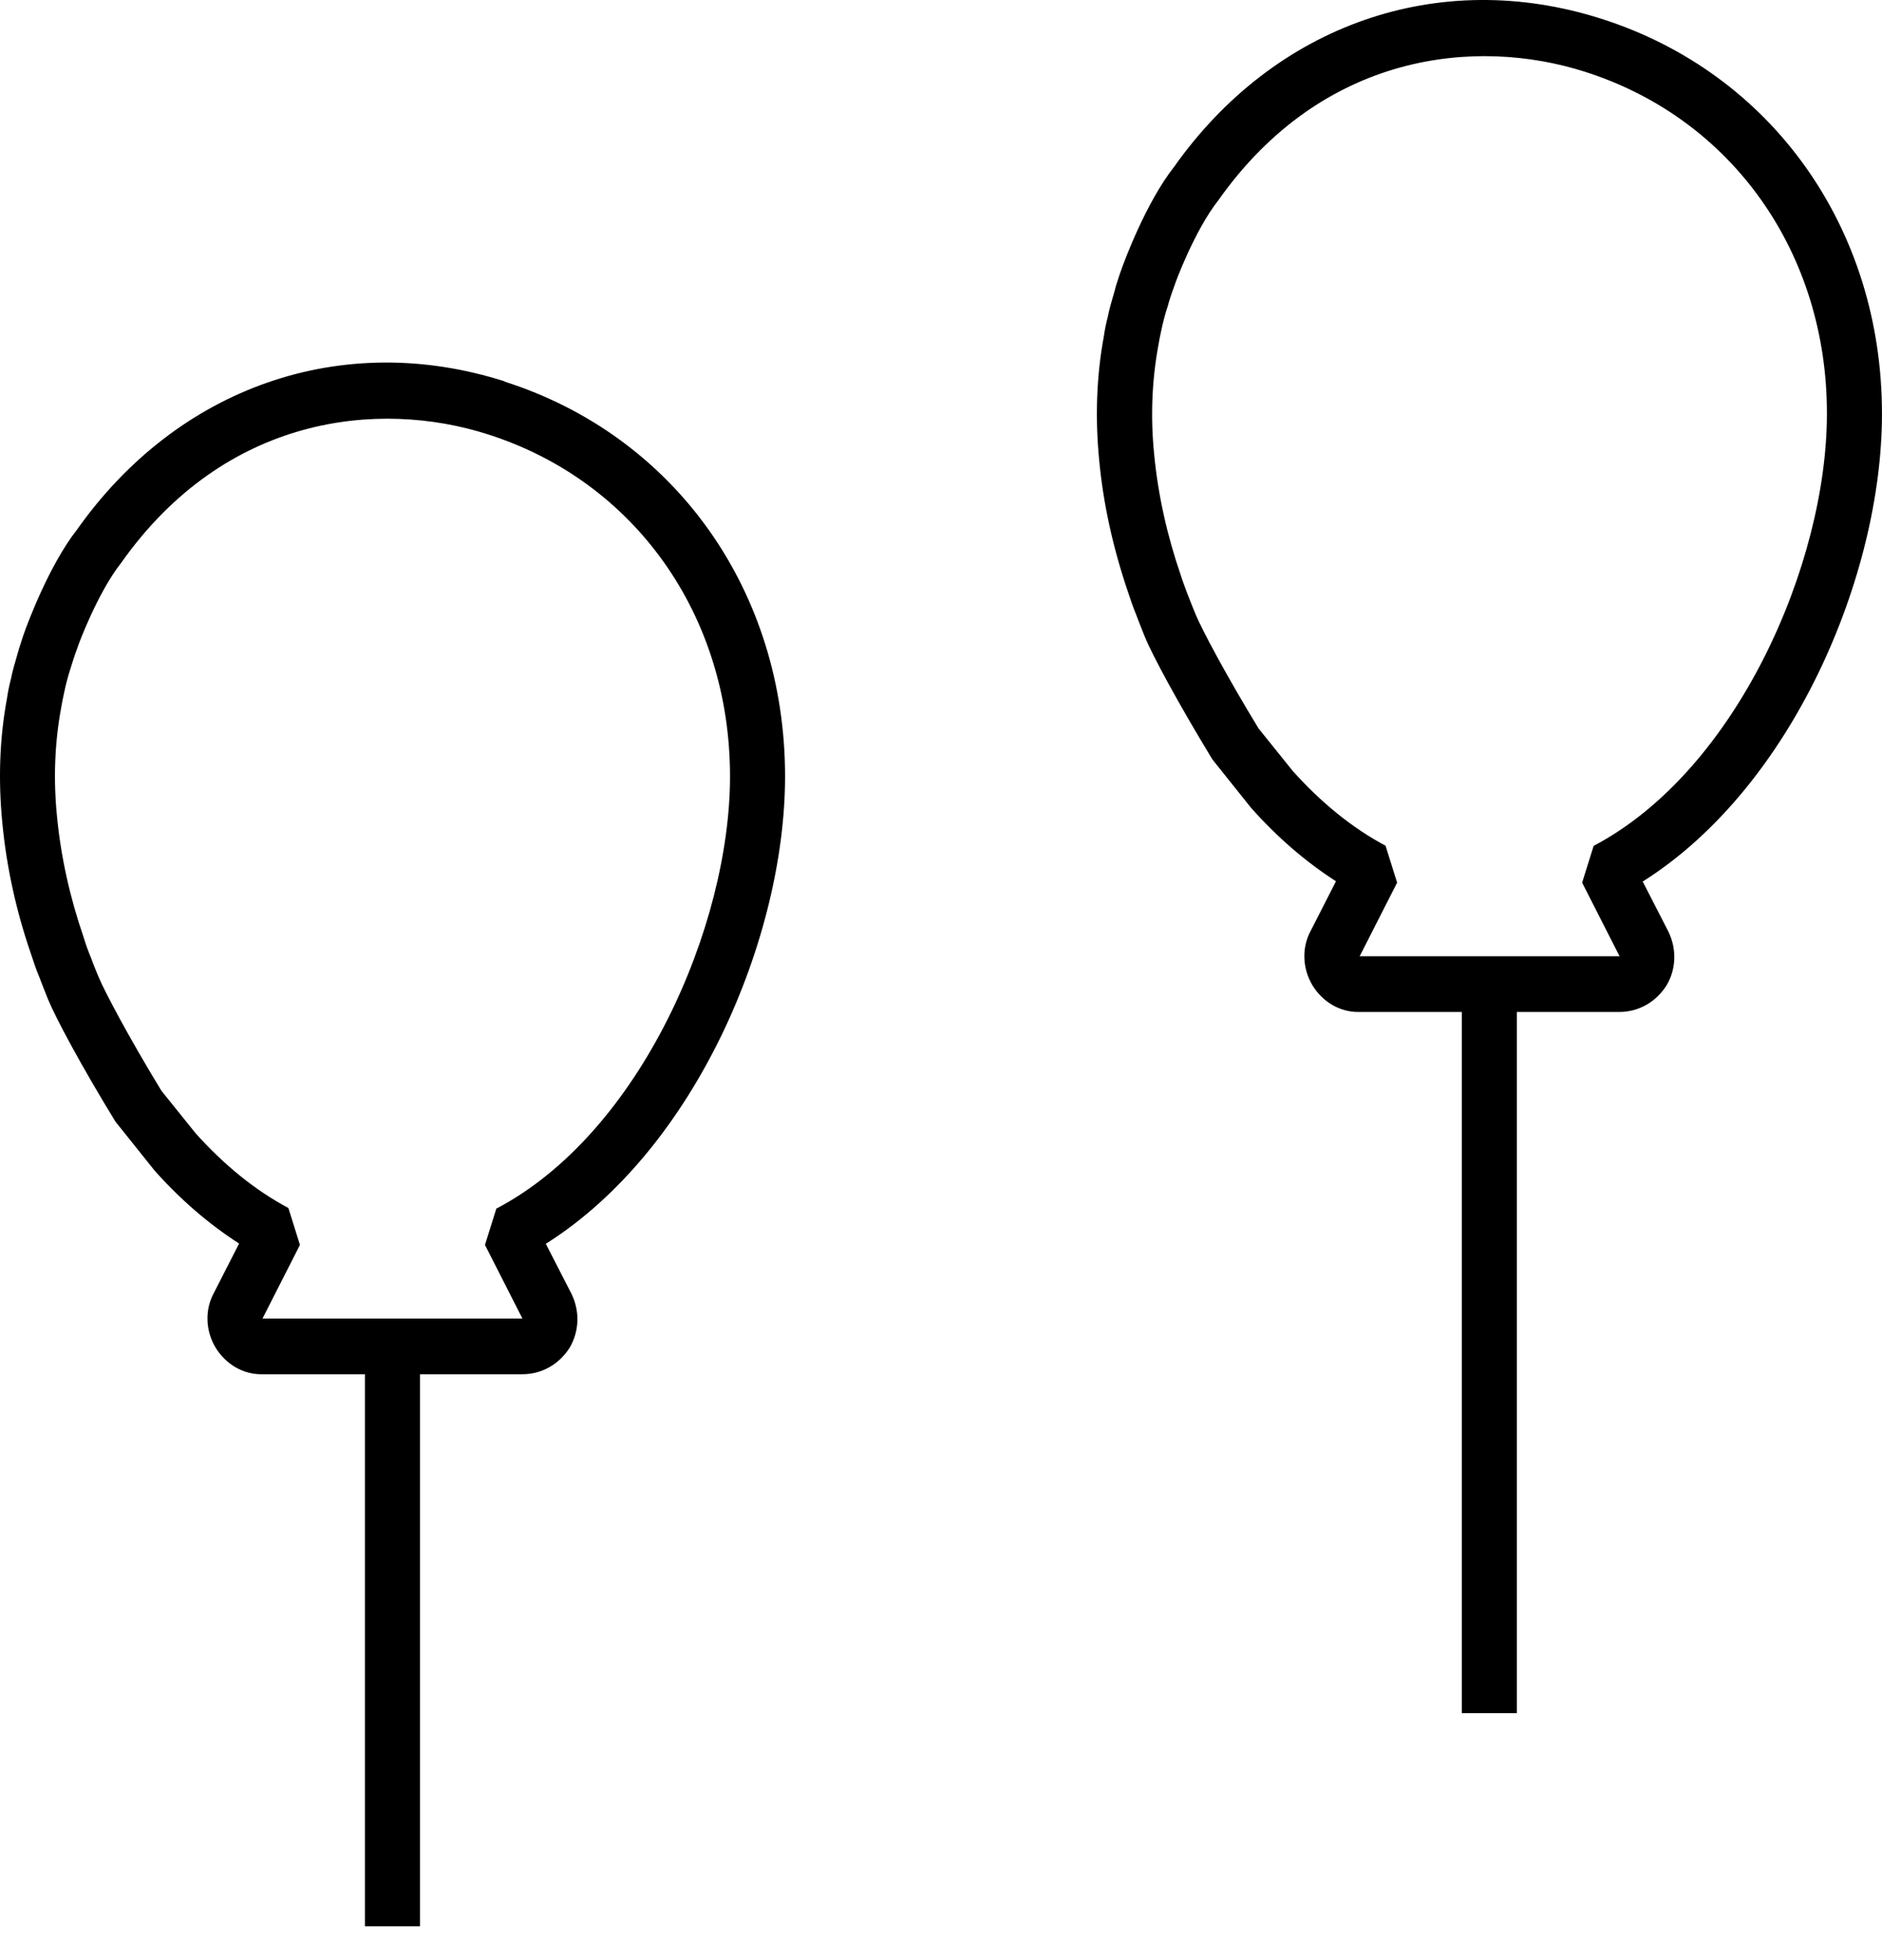
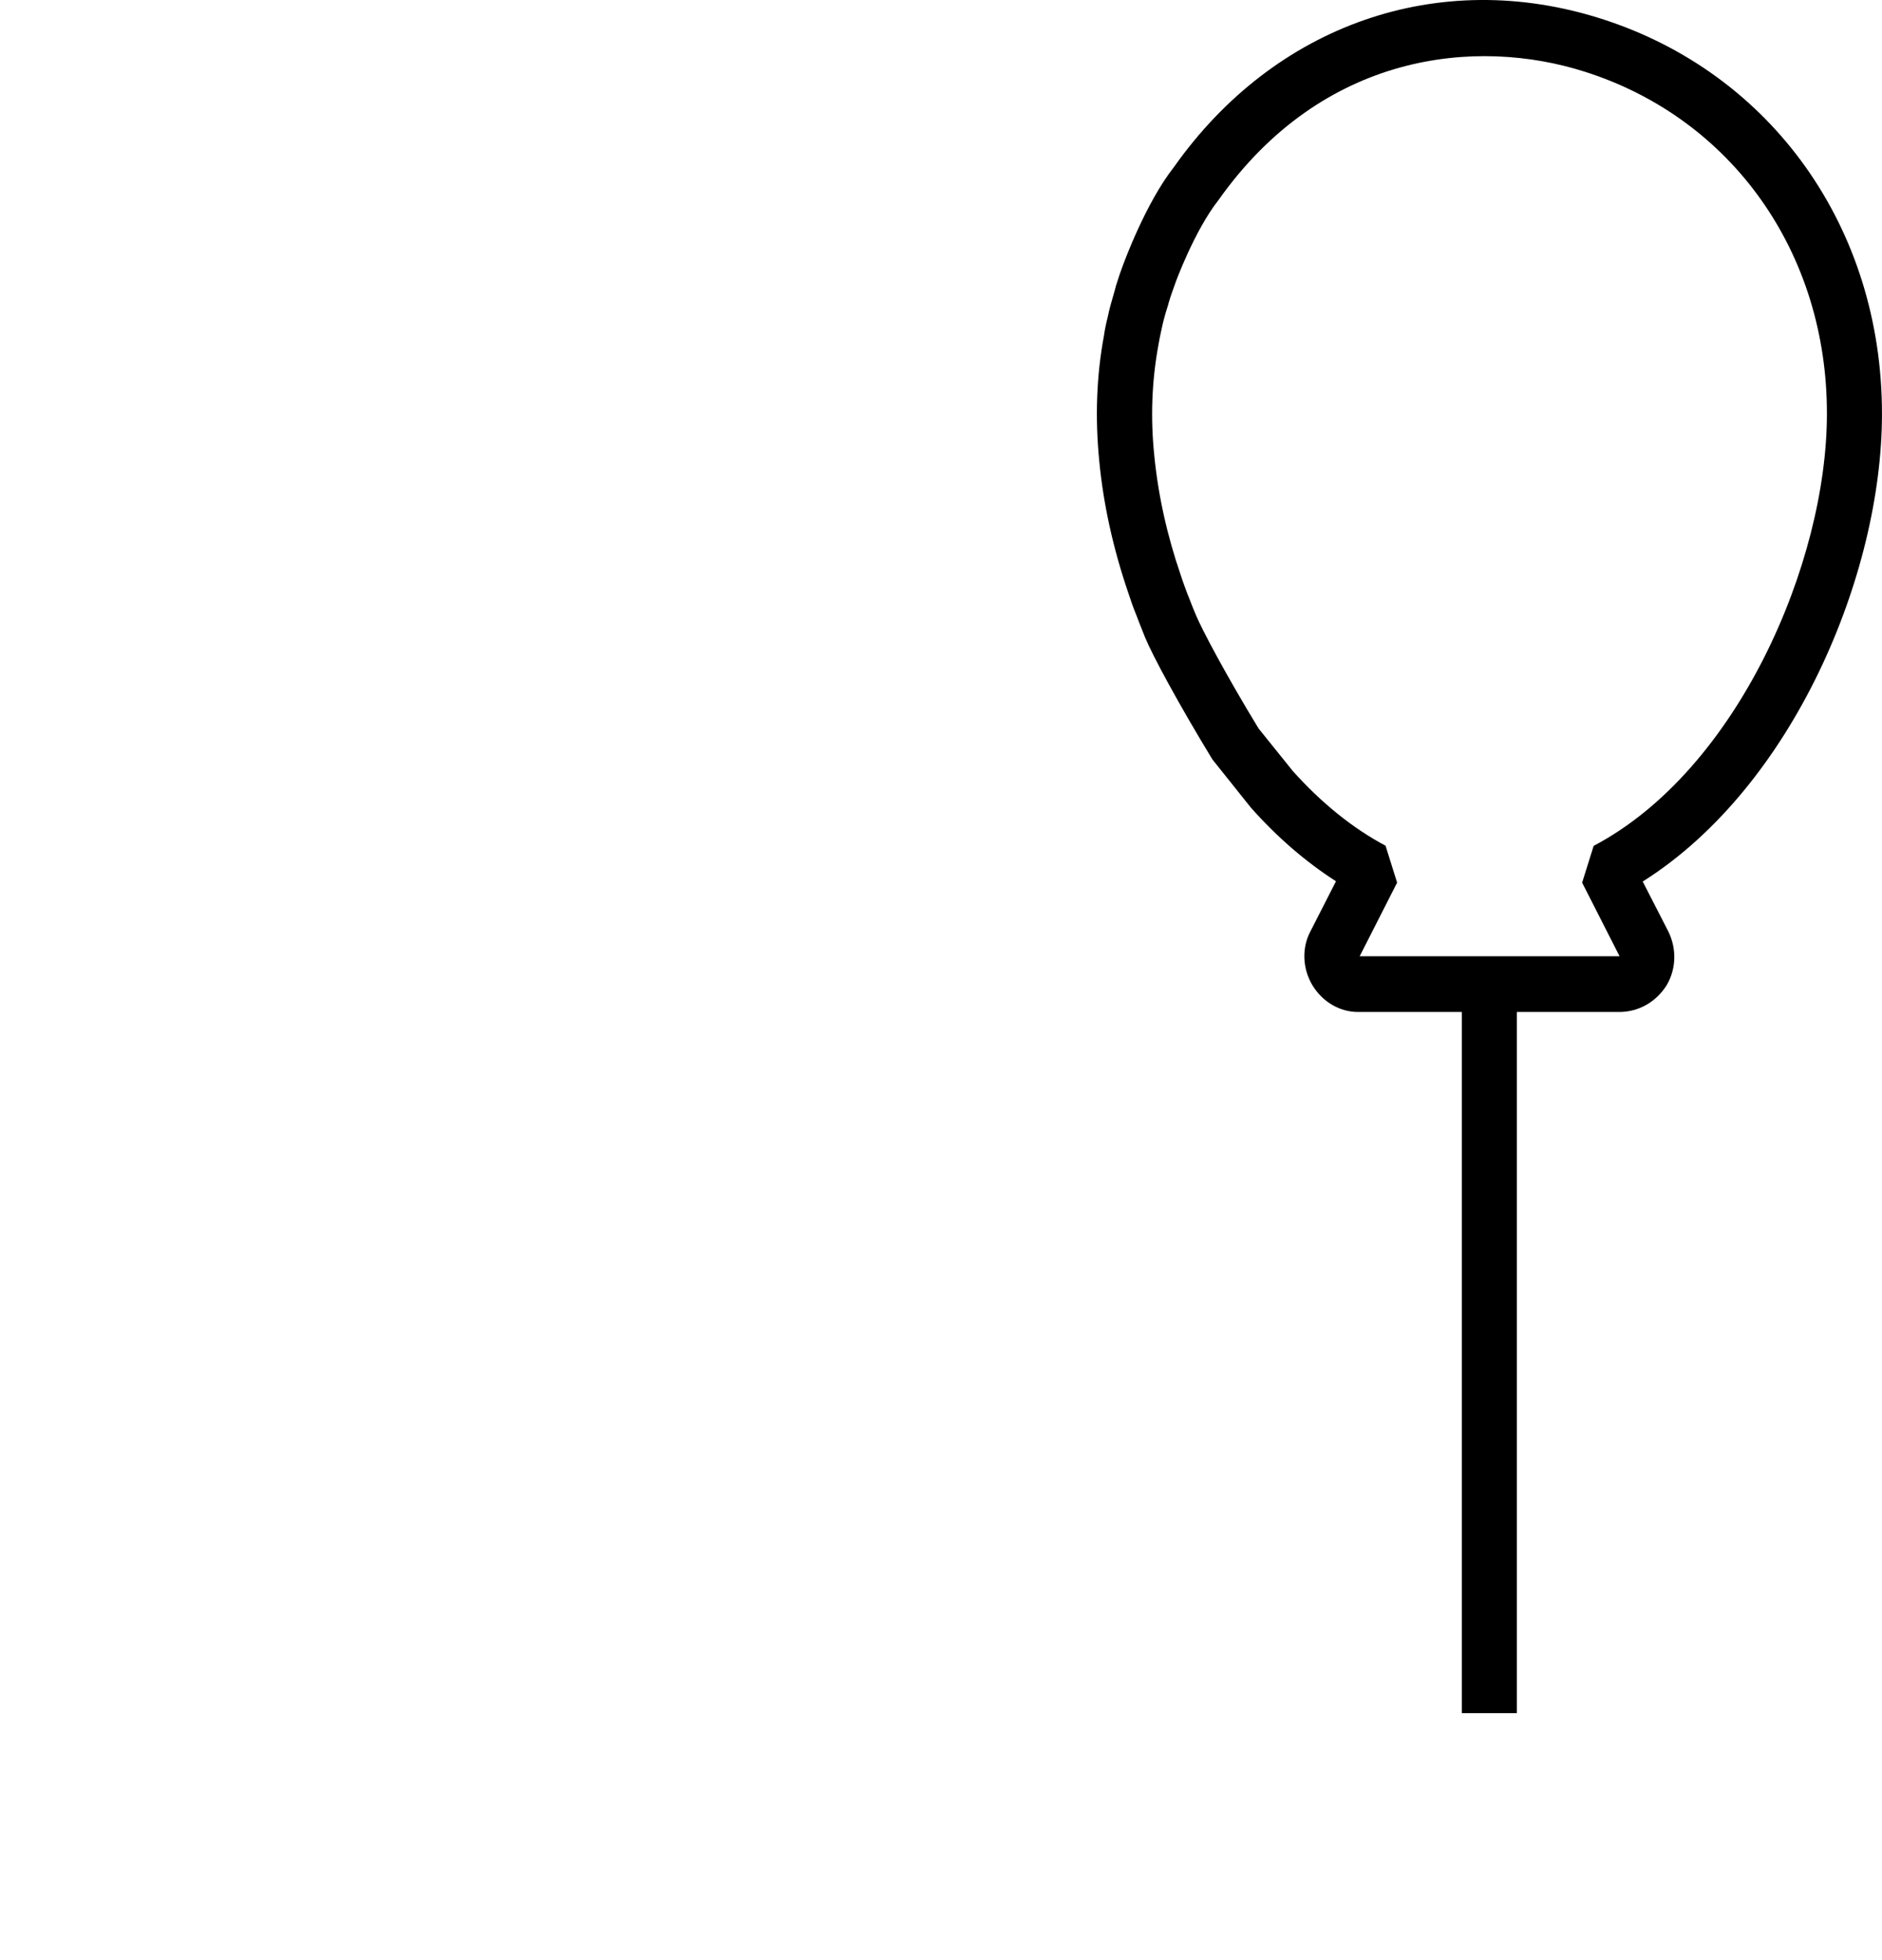
<svg xmlns="http://www.w3.org/2000/svg" width="48" height="50" viewBox="0 0 48 50" fill="none">
  <path d="M47.999 10.551C47.999 5.818 45.19 1.865 40.843 0.479C36.7 -0.843 32.515 0.62 29.945 4.256C29.214 5.185 28.666 6.704 28.645 6.753C28.596 6.88 28.533 7.063 28.463 7.288L28.428 7.421C28.358 7.66 28.294 7.878 28.252 8.089C28.21 8.251 28.175 8.42 28.154 8.575C27.964 9.595 27.929 10.664 28.035 11.747C28.14 12.865 28.393 13.998 28.772 15.109C28.835 15.306 28.905 15.503 28.983 15.693C28.983 15.693 29.088 15.974 29.2 16.248C29.397 16.727 30.057 17.95 30.921 19.371L31.904 20.602C32.578 21.362 33.308 21.988 34.074 22.48L33.428 23.746C33.196 24.175 33.217 24.709 33.477 25.139C33.737 25.561 34.172 25.814 34.636 25.814C34.65 25.814 34.657 25.814 34.671 25.814H37.283V43.7H38.687V25.814H41.3C41.784 25.814 42.234 25.567 42.508 25.131C42.753 24.716 42.767 24.203 42.55 23.76L41.897 22.487C45.731 20.067 47.999 14.652 47.999 10.565V10.551ZM40.647 21.573L40.352 22.515L41.307 24.393H34.678L35.633 22.515L35.338 21.573C34.502 21.129 33.702 20.482 32.971 19.666L32.1 18.583C31.244 17.177 30.654 16.051 30.506 15.7C30.401 15.454 30.303 15.186 30.296 15.179C30.233 15.01 30.169 14.842 30.113 14.666C29.762 13.646 29.537 12.619 29.439 11.613C29.341 10.657 29.376 9.721 29.544 8.807C29.565 8.687 29.586 8.568 29.622 8.413C29.664 8.209 29.713 8.026 29.79 7.787L29.811 7.71C29.867 7.52 29.924 7.372 29.966 7.253C29.966 7.238 30.464 5.881 31.075 5.107C33.737 1.337 37.648 0.944 40.422 1.83C44.179 3.025 46.602 6.451 46.595 10.558C46.595 14.349 44.319 19.645 40.64 21.58L40.647 21.573Z" fill="black" />
-   <path d="M12.867 9.727C8.724 8.405 4.539 9.868 1.969 13.504C1.238 14.433 0.691 15.952 0.669 16.001C0.62 16.128 0.557 16.311 0.487 16.543L0.452 16.662C0.382 16.901 0.318 17.119 0.276 17.331C0.234 17.492 0.199 17.661 0.178 17.816C-0.012 18.836 -0.047 19.905 0.059 20.988C0.164 22.099 0.41 23.239 0.796 24.35C0.859 24.547 0.929 24.751 1.007 24.934C1.007 24.934 1.112 25.215 1.224 25.489C1.421 25.968 2.074 27.191 2.945 28.612L3.907 29.815L3.928 29.843C4.602 30.603 5.332 31.229 6.098 31.721L5.452 32.987C5.22 33.416 5.241 33.95 5.501 34.38C5.761 34.801 6.196 35.055 6.66 35.055C6.674 35.055 6.681 35.055 6.695 35.055H9.307V49.136H10.711V35.055H13.324C13.808 35.055 14.258 34.809 14.532 34.373C14.777 33.95 14.791 33.444 14.574 33.001L13.921 31.728C17.755 29.308 20.023 23.893 20.023 19.806C20.023 15.073 17.214 11.12 12.867 9.734V9.727ZM12.664 30.814L12.369 31.756L13.324 33.634H6.695L7.65 31.756L7.355 30.814C6.519 30.37 5.719 29.723 4.988 28.907L4.117 27.824C3.261 26.418 2.671 25.292 2.523 24.941C2.418 24.695 2.32 24.434 2.313 24.413C2.242 24.244 2.186 24.083 2.13 23.9C1.779 22.88 1.554 21.853 1.456 20.847C1.358 19.891 1.393 18.955 1.561 18.048C1.582 17.928 1.603 17.809 1.639 17.654C1.681 17.45 1.73 17.267 1.793 17.07L1.828 16.958C1.884 16.768 1.941 16.62 1.983 16.501C1.983 16.486 2.481 15.129 3.092 14.355C5.754 10.585 9.665 10.192 12.439 11.078C16.196 12.274 18.619 15.699 18.619 19.806C18.619 23.597 16.343 28.893 12.664 30.828V30.814Z" fill="black" />
</svg>